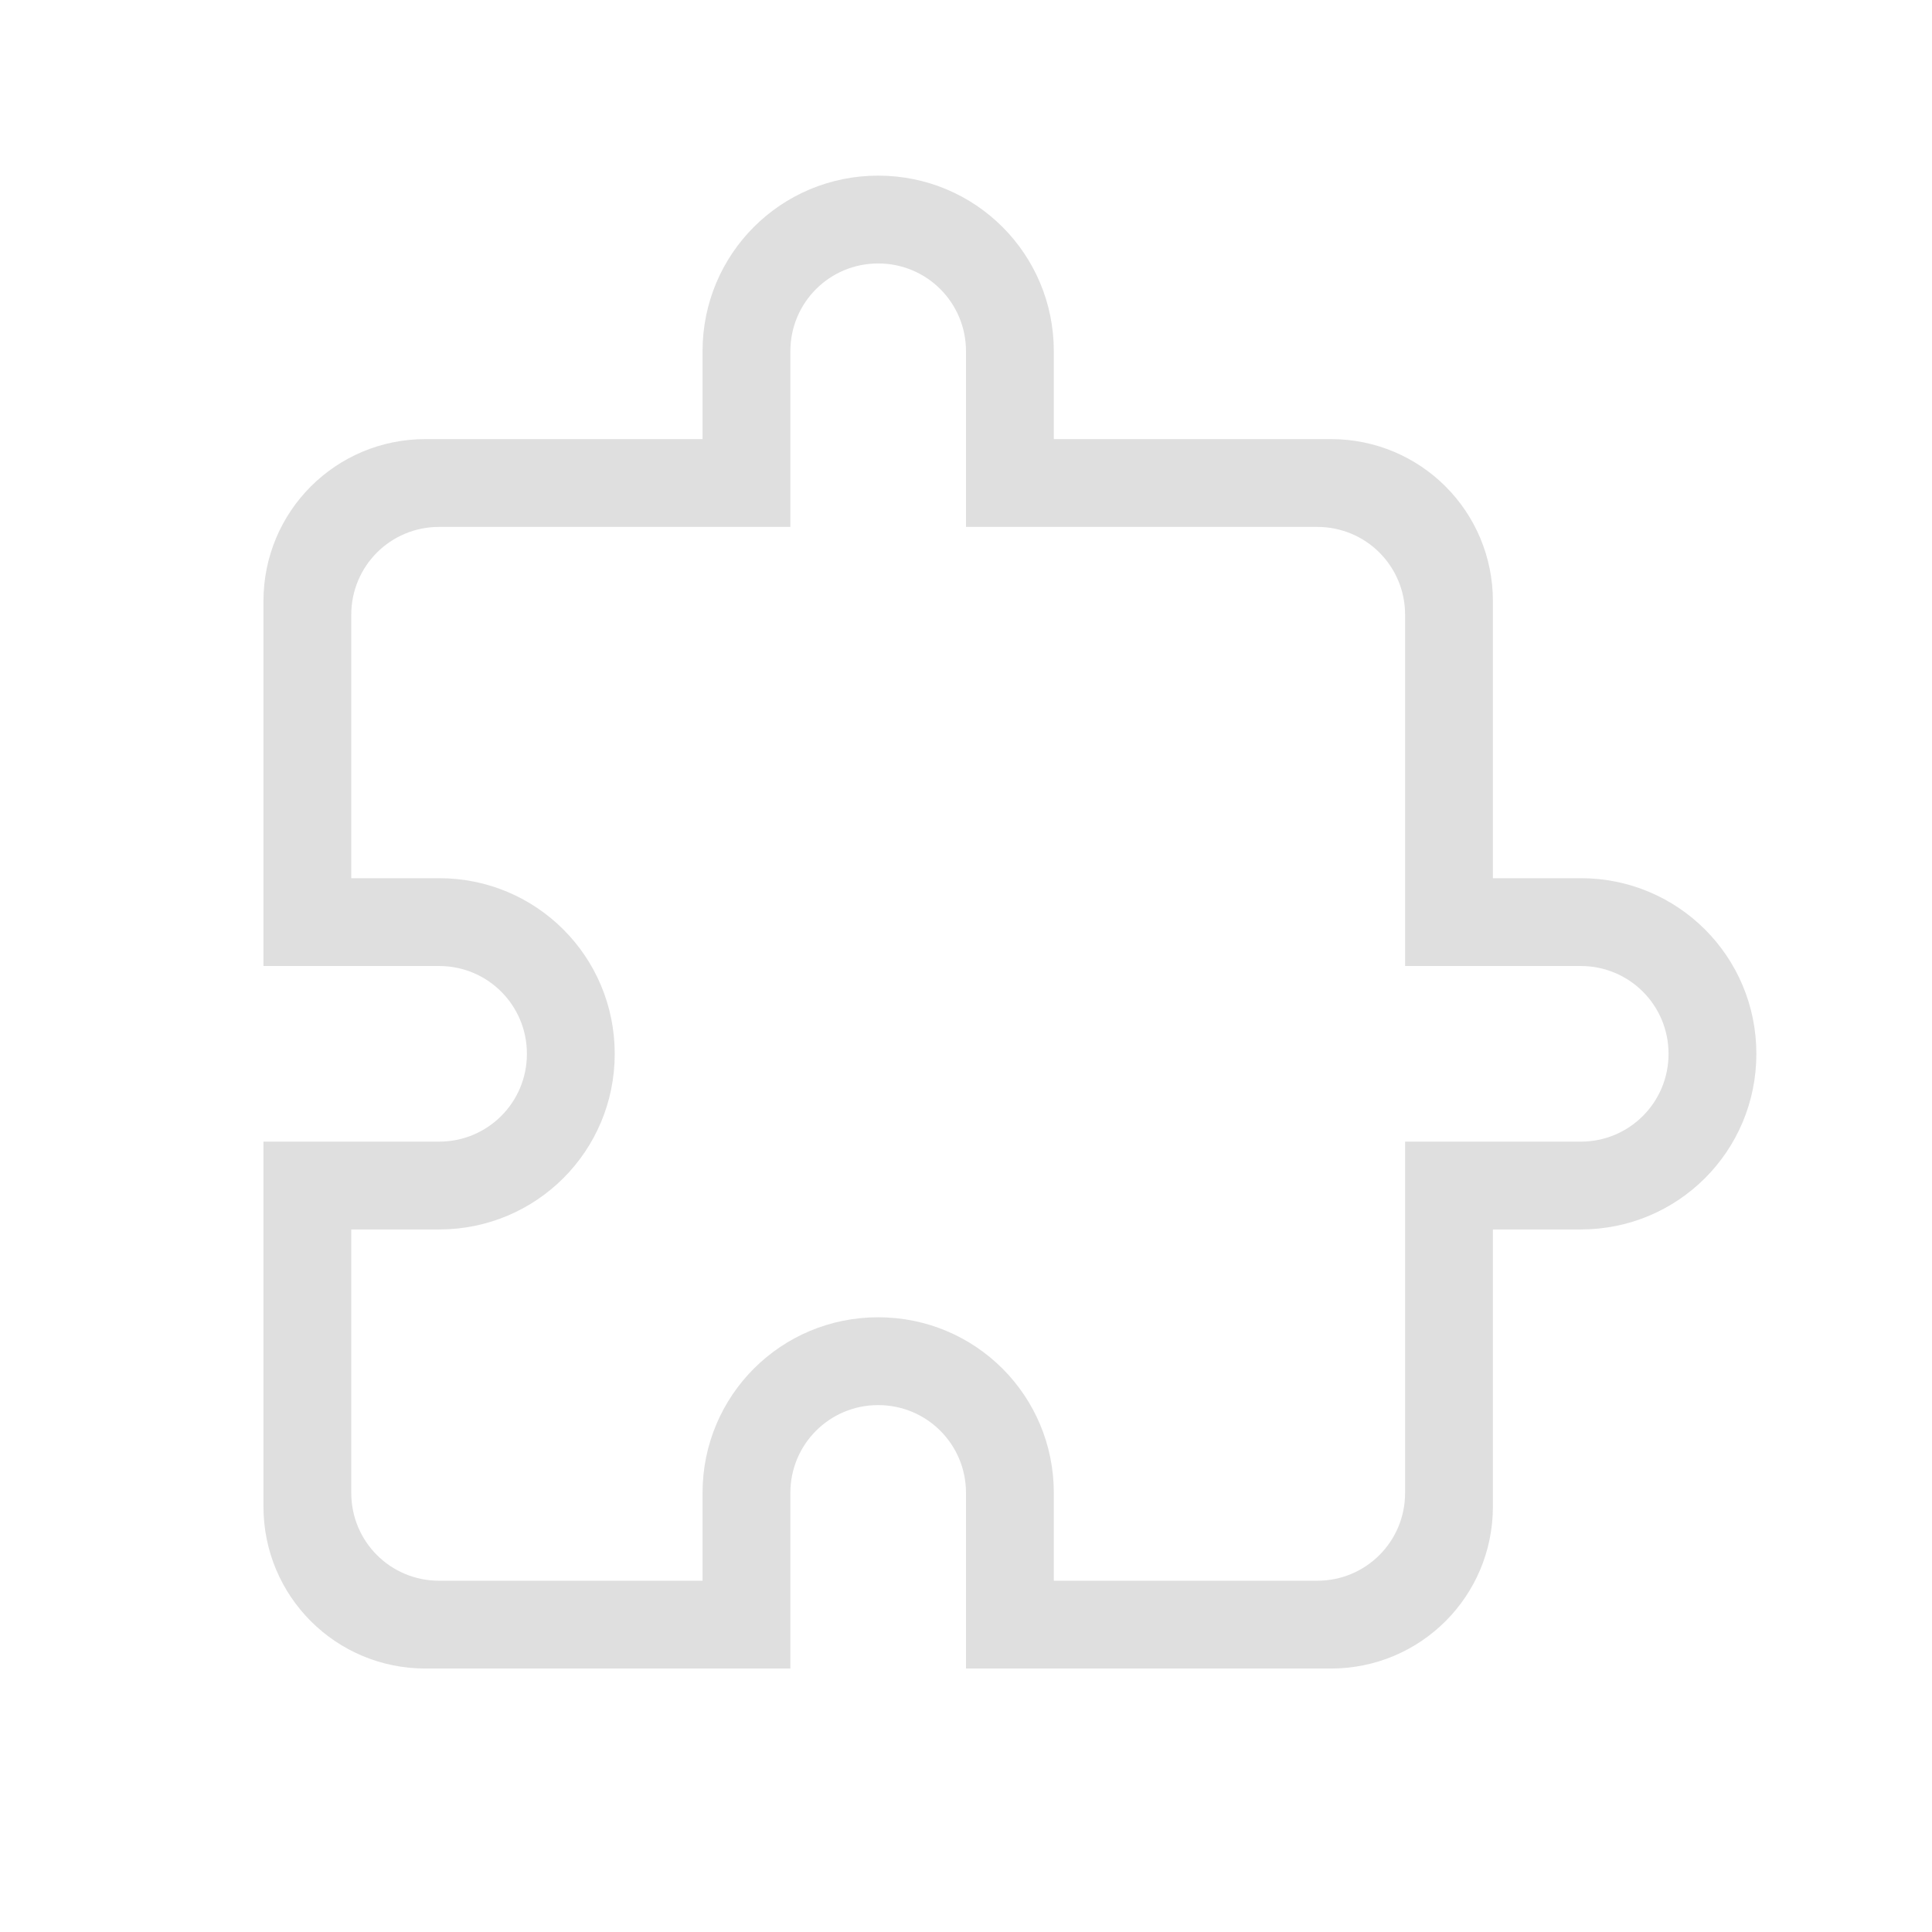
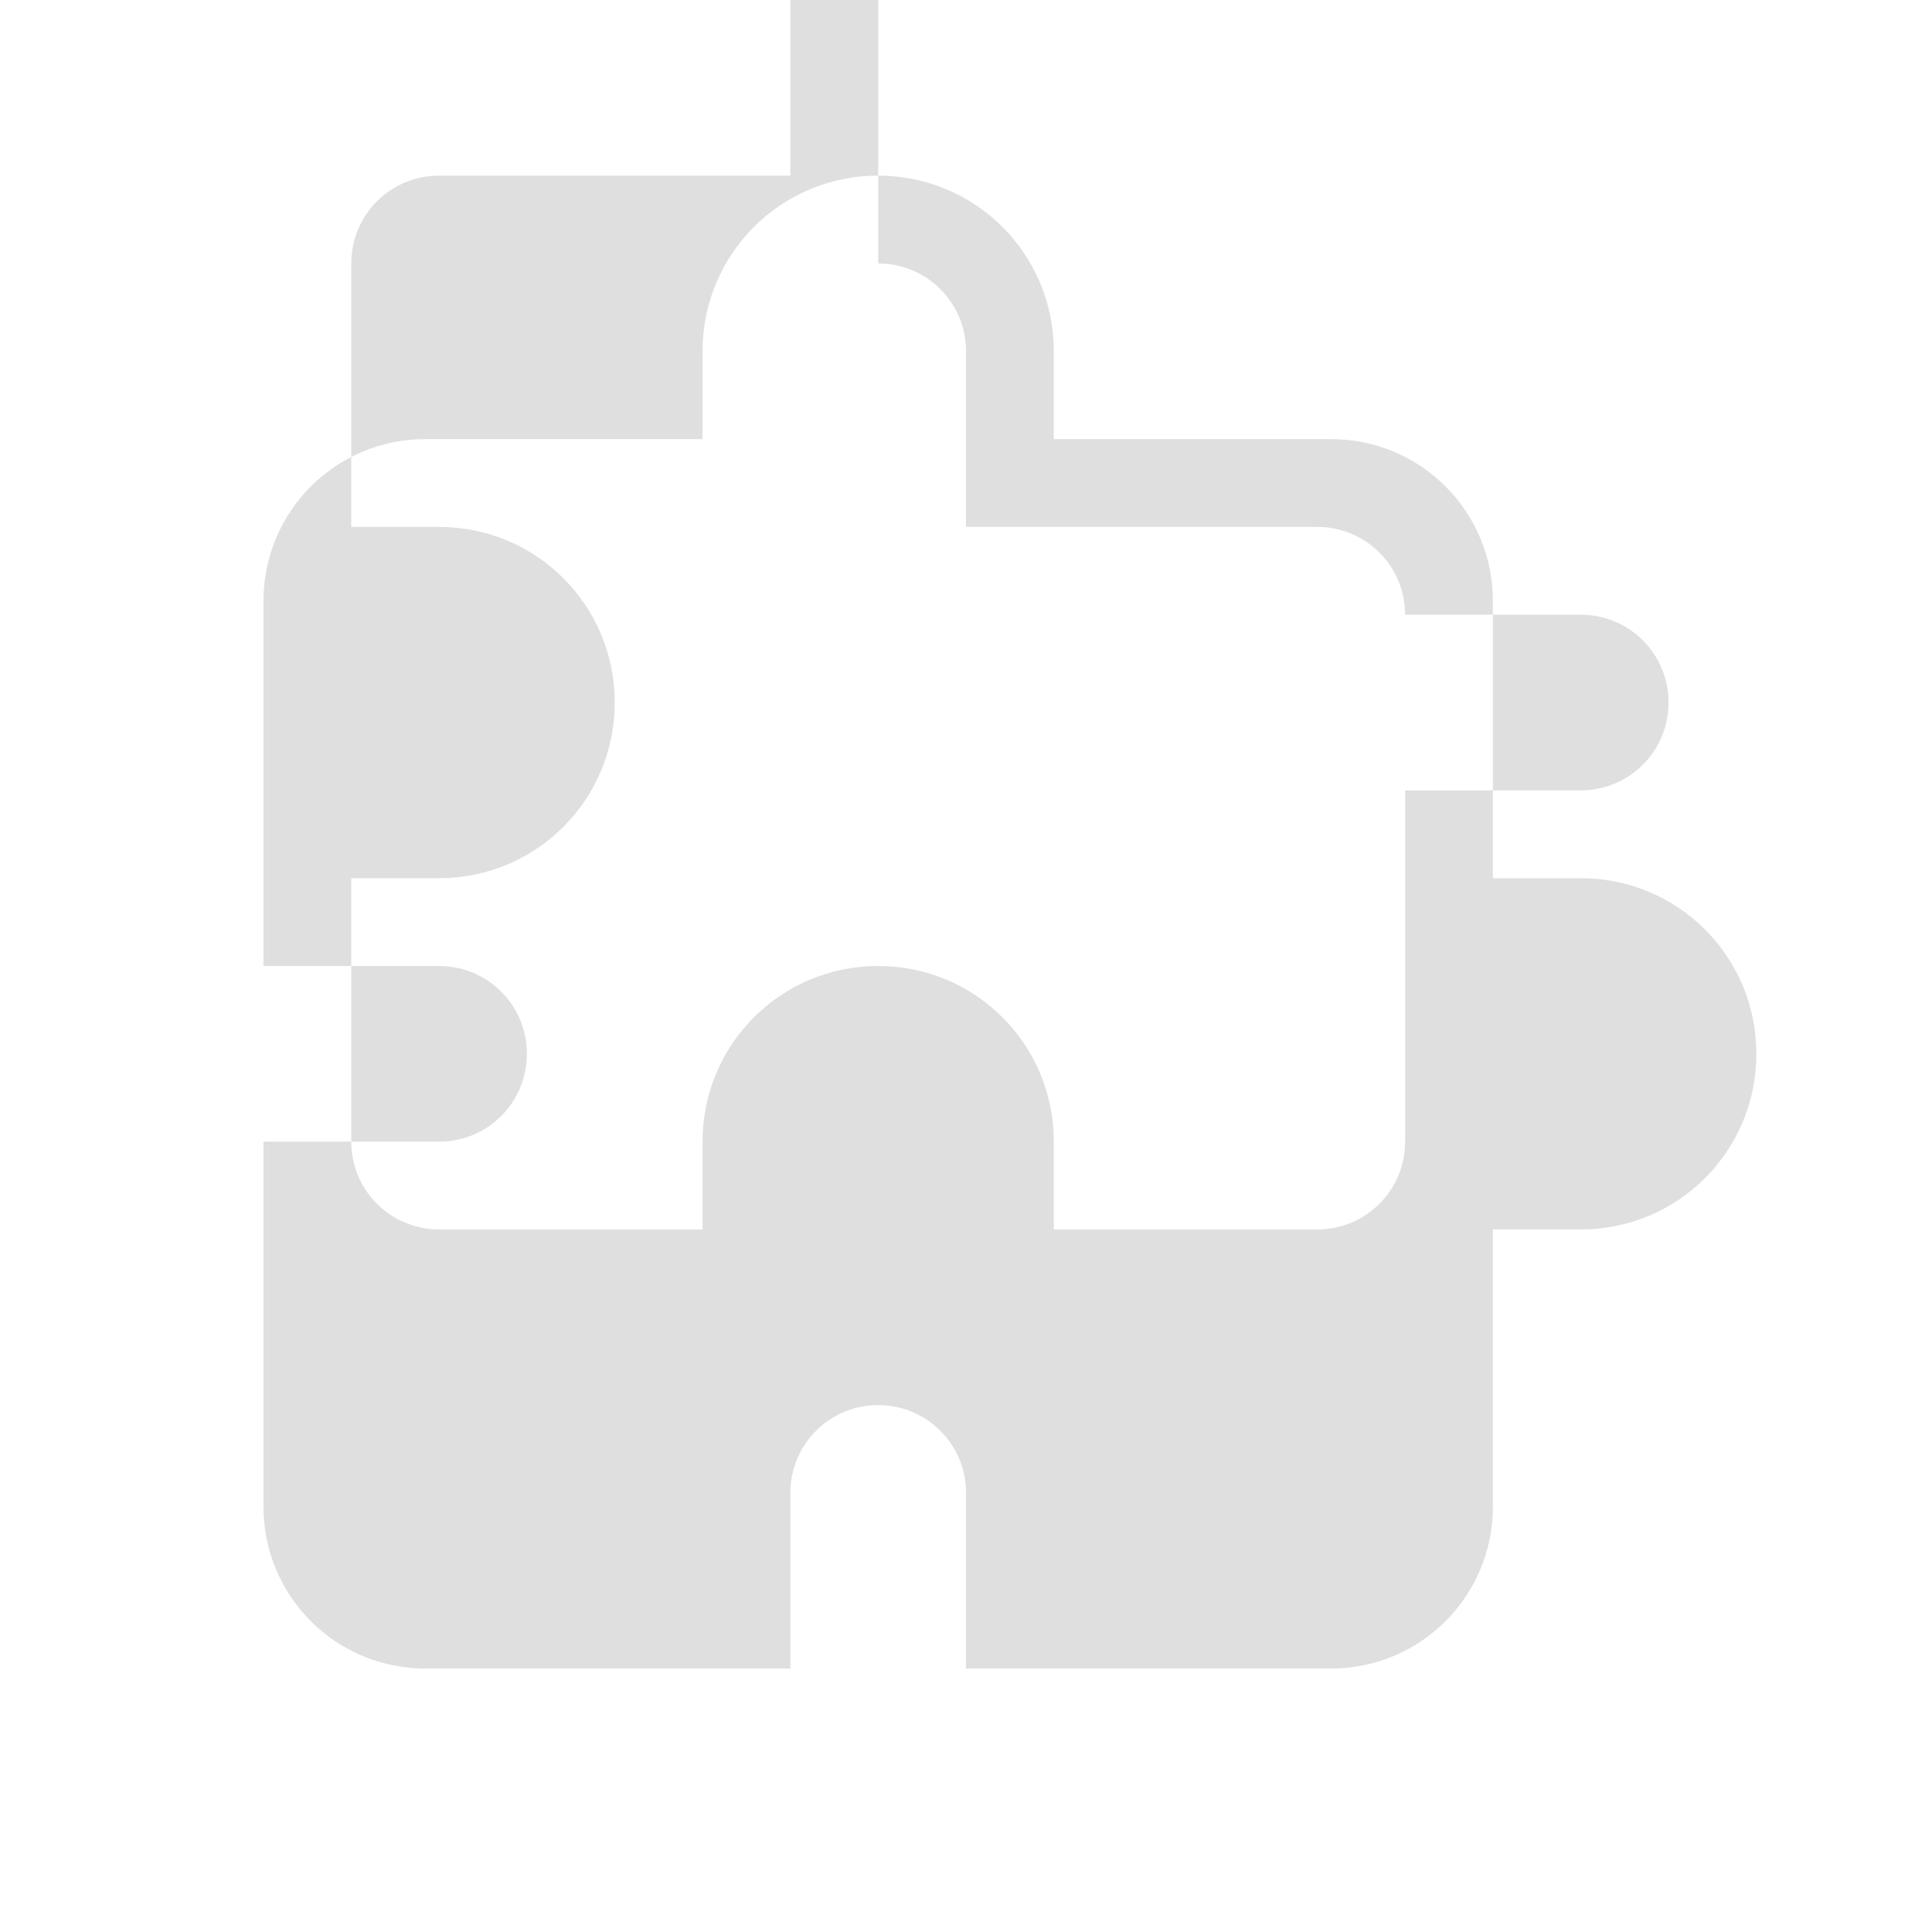
<svg xmlns="http://www.w3.org/2000/svg" version="1.1" viewBox="0 0 22 22">
  <defs>
    <style id="current-color-scheme" type="text/css">.ColorScheme-Text {
        color:#dfdfdf;
      }</style>
  </defs>
-   <path class="ColorScheme-Text" d="m10 2c-1.108 0-2 0.892-2 2v1h-3.154c-1.023 0-1.846 0.823-1.846 1.846v4.154h2c0.554 0 1 0.446 1 1s-0.446 1-1 1h-2v4.154c0 1.023 0.823 1.846 1.846 1.846h4.154v-2c0-0.554 0.446-1 1-1s1 0.446 1 1v2h4.154c1.023 0 1.846-0.823 1.846-1.846v-3.154h1c1.108 0 2-0.892 2-2s-0.892-2-2-2h-1v-3.154c0-1.023-0.823-1.846-1.846-1.846h-3.154v-1c0-1.108-0.892-2-2-2zm0 1c0.554 0 1 0.446 1 1v2h4c0.554 0 1 0.446 1 1v4h2c0.554 0 1 0.446 1 1s-0.446 1-1 1h-2v4c0 0.554-0.446 1-1 1h-3v-1c0-1.108-0.892-2-2-2s-2 0.892-2 2v1h-3c-0.554 0-1-0.446-1-1v-3h1c1.108 0 2-0.892 2-2s-0.892-2-2-2h-1v-3c0-0.554 0.446-1 1-1h4v-2c0-0.554 0.446-1 1-1z" fill="currentColor" />
+   <path class="ColorScheme-Text" d="m10 2c-1.108 0-2 0.892-2 2v1h-3.154c-1.023 0-1.846 0.823-1.846 1.846v4.154h2c0.554 0 1 0.446 1 1s-0.446 1-1 1h-2v4.154c0 1.023 0.823 1.846 1.846 1.846h4.154v-2c0-0.554 0.446-1 1-1s1 0.446 1 1v2h4.154c1.023 0 1.846-0.823 1.846-1.846v-3.154h1c1.108 0 2-0.892 2-2s-0.892-2-2-2h-1v-3.154c0-1.023-0.823-1.846-1.846-1.846h-3.154v-1c0-1.108-0.892-2-2-2zm0 1c0.554 0 1 0.446 1 1v2h4c0.554 0 1 0.446 1 1h2c0.554 0 1 0.446 1 1s-0.446 1-1 1h-2v4c0 0.554-0.446 1-1 1h-3v-1c0-1.108-0.892-2-2-2s-2 0.892-2 2v1h-3c-0.554 0-1-0.446-1-1v-3h1c1.108 0 2-0.892 2-2s-0.892-2-2-2h-1v-3c0-0.554 0.446-1 1-1h4v-2c0-0.554 0.446-1 1-1z" fill="currentColor" />
</svg>